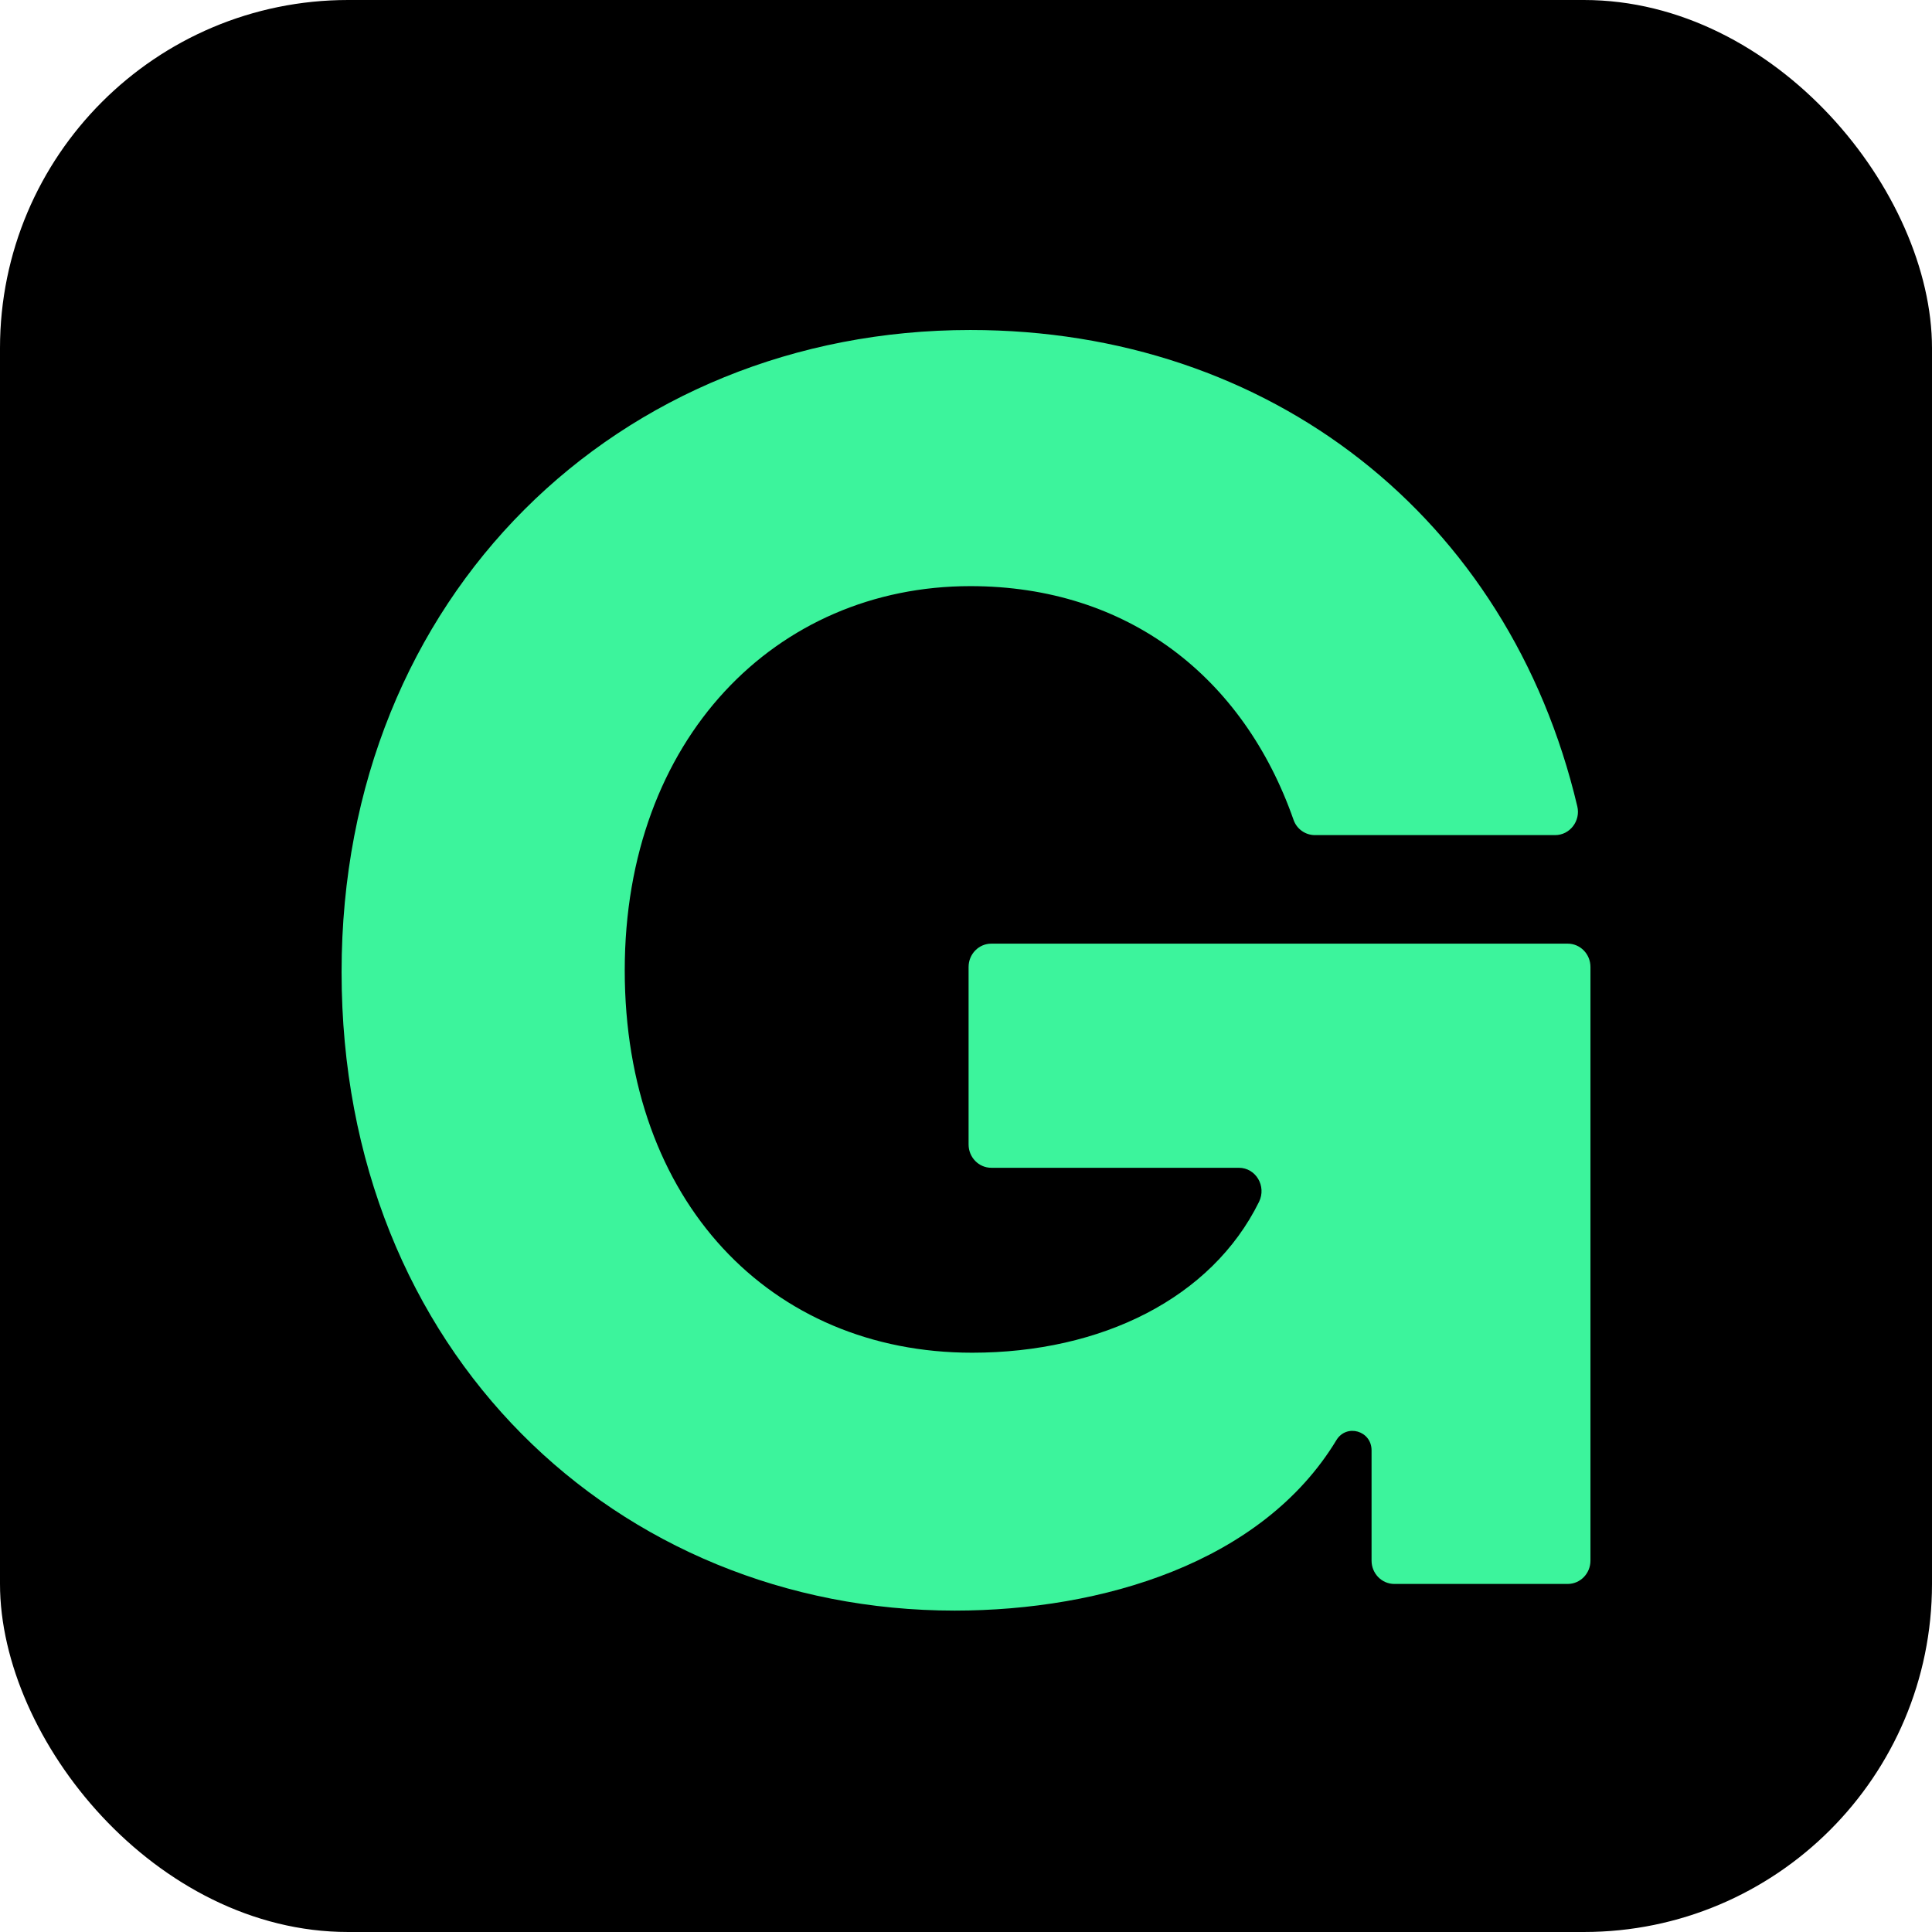
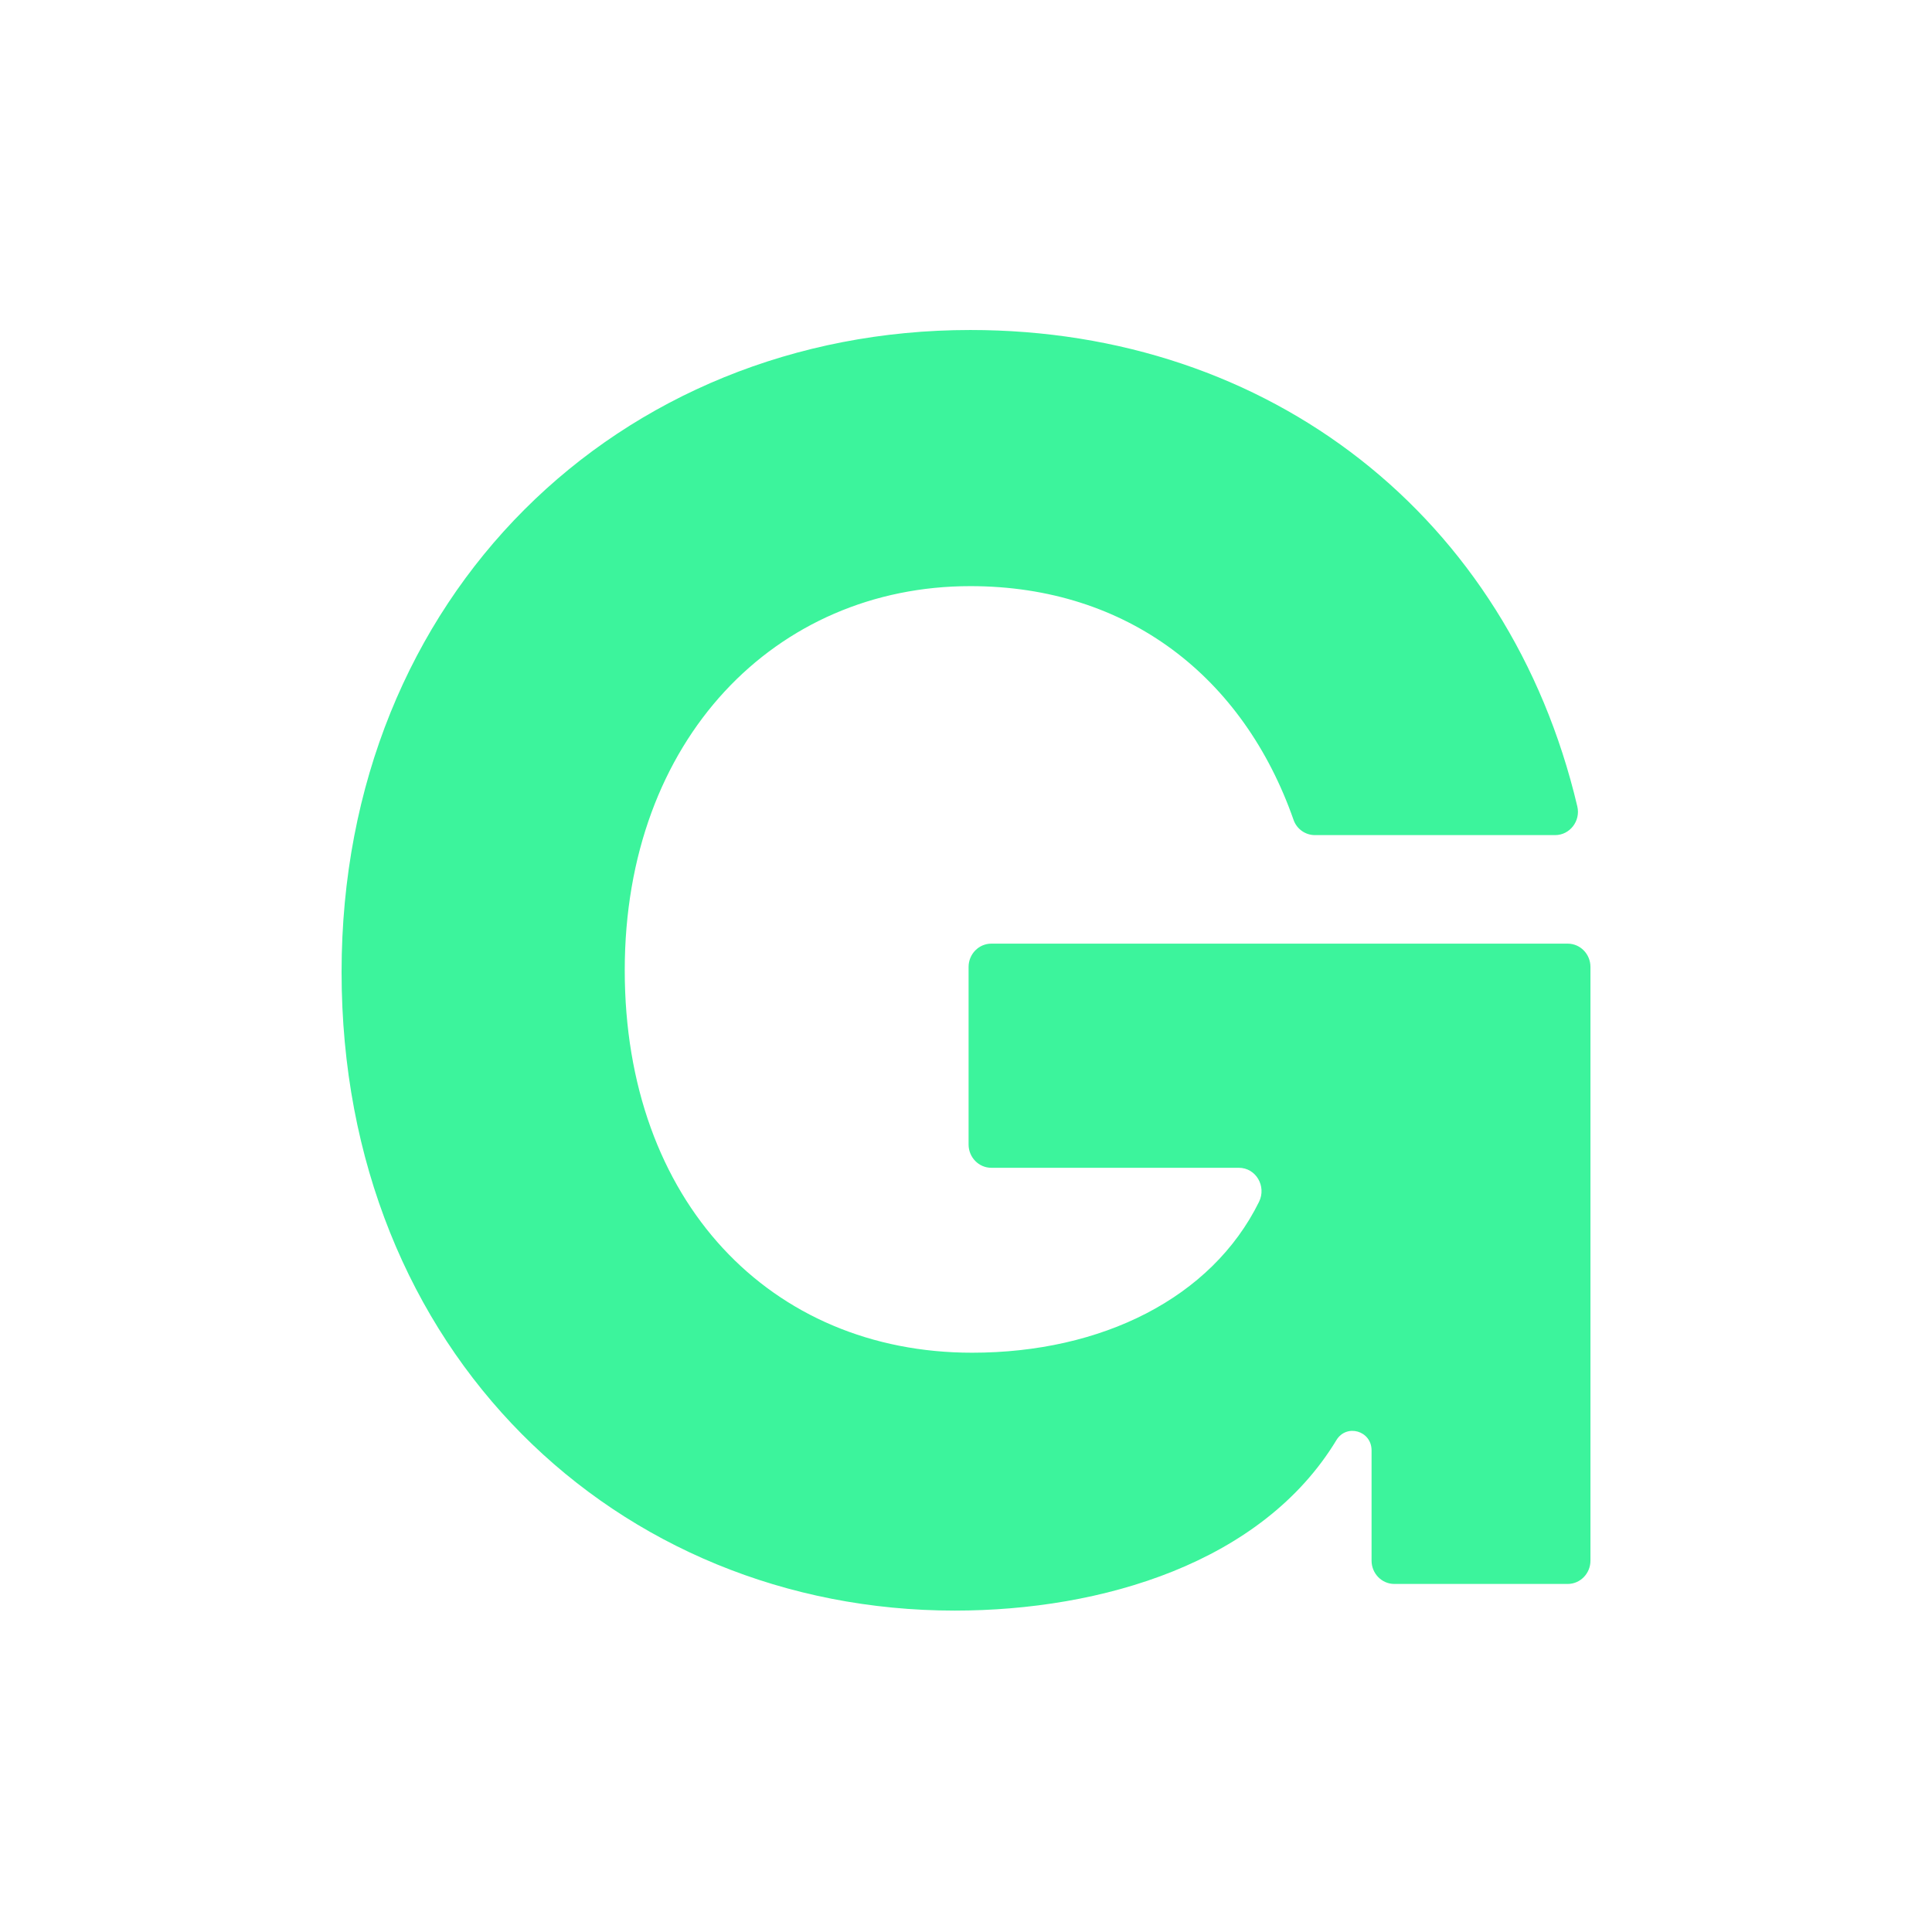
<svg xmlns="http://www.w3.org/2000/svg" width="222" height="222" viewBox="0 0 222 222" fill="none">
-   <rect width="222" height="222" rx="40" fill="black" />
  <g filter="url(#filter0_ii_2782_87828)">
    <path d="M39.25 110.776C39.25 67.447 71.18 37 111.502 37C145.902 37 173.379 58.459 181.242 91.733C181.643 93.413 180.387 95.041 178.695 95.041H151.09C150.004 95.041 149.013 94.35 148.645 93.308C142.911 76.925 129.629 66.432 111.502 66.432C89.153 66.432 71.787 84.005 71.787 110.575C71.787 137.145 88.555 154.517 111.699 154.517C126.587 154.517 139.219 148.242 144.671 137.18C145.552 135.386 144.312 133.268 142.347 133.268H113.912C112.468 133.268 111.297 132.069 111.297 130.59V110.19C111.297 108.711 112.468 107.512 113.912 107.512H180.139C181.584 107.512 182.754 108.711 182.754 110.19V178.409C182.754 179.888 181.584 181.087 180.139 181.087H160.217C158.773 181.087 157.602 179.888 157.602 178.409V165.737C157.602 163.479 154.722 162.647 153.56 164.564C145.039 178.645 126.647 184.15 109.699 184.15C70.983 184.141 39.25 154.508 39.25 110.776Z" fill="#3CF49C" />
  </g>
  <defs>
    <filter id="filter0_ii_2782_87828" x="39.25" y="36.08" width="143.508" height="149.909" filterUnits="userSpaceOnUse" color-interpolation-filters="sRGB">
      <feFlood flood-opacity="0" result="BackgroundImageFix" />
      <feBlend mode="normal" in="SourceGraphic" in2="BackgroundImageFix" result="shape" />
      <feColorMatrix in="SourceAlpha" type="matrix" values="0 0 0 0 0 0 0 0 0 0 0 0 0 0 0 0 0 0 127 0" result="hardAlpha" />
      <feOffset dy="1.839" />
      <feGaussianBlur stdDeviation="1.839" />
      <feComposite in2="hardAlpha" operator="arithmetic" k2="-1" k3="1" />
      <feColorMatrix type="matrix" values="0 0 0 0 1 0 0 0 0 1 0 0 0 0 1 0 0 0 0.2 0" />
      <feBlend mode="normal" in2="shape" result="effect1_innerShadow_2782_87828" />
      <feColorMatrix in="SourceAlpha" type="matrix" values="0 0 0 0 0 0 0 0 0 0 0 0 0 0 0 0 0 0 127 0" result="hardAlpha" />
      <feOffset dy="-0.92" />
      <feGaussianBlur stdDeviation="0.46" />
      <feComposite in2="hardAlpha" operator="arithmetic" k2="-1" k3="1" />
      <feColorMatrix type="matrix" values="0 0 0 0 1 0 0 0 0 1 0 0 0 0 1 0 0 0 0.23 0" />
      <feBlend mode="normal" in2="effect1_innerShadow_2782_87828" result="effect2_innerShadow_2782_87828" />
    </filter>
  </defs>
</svg>